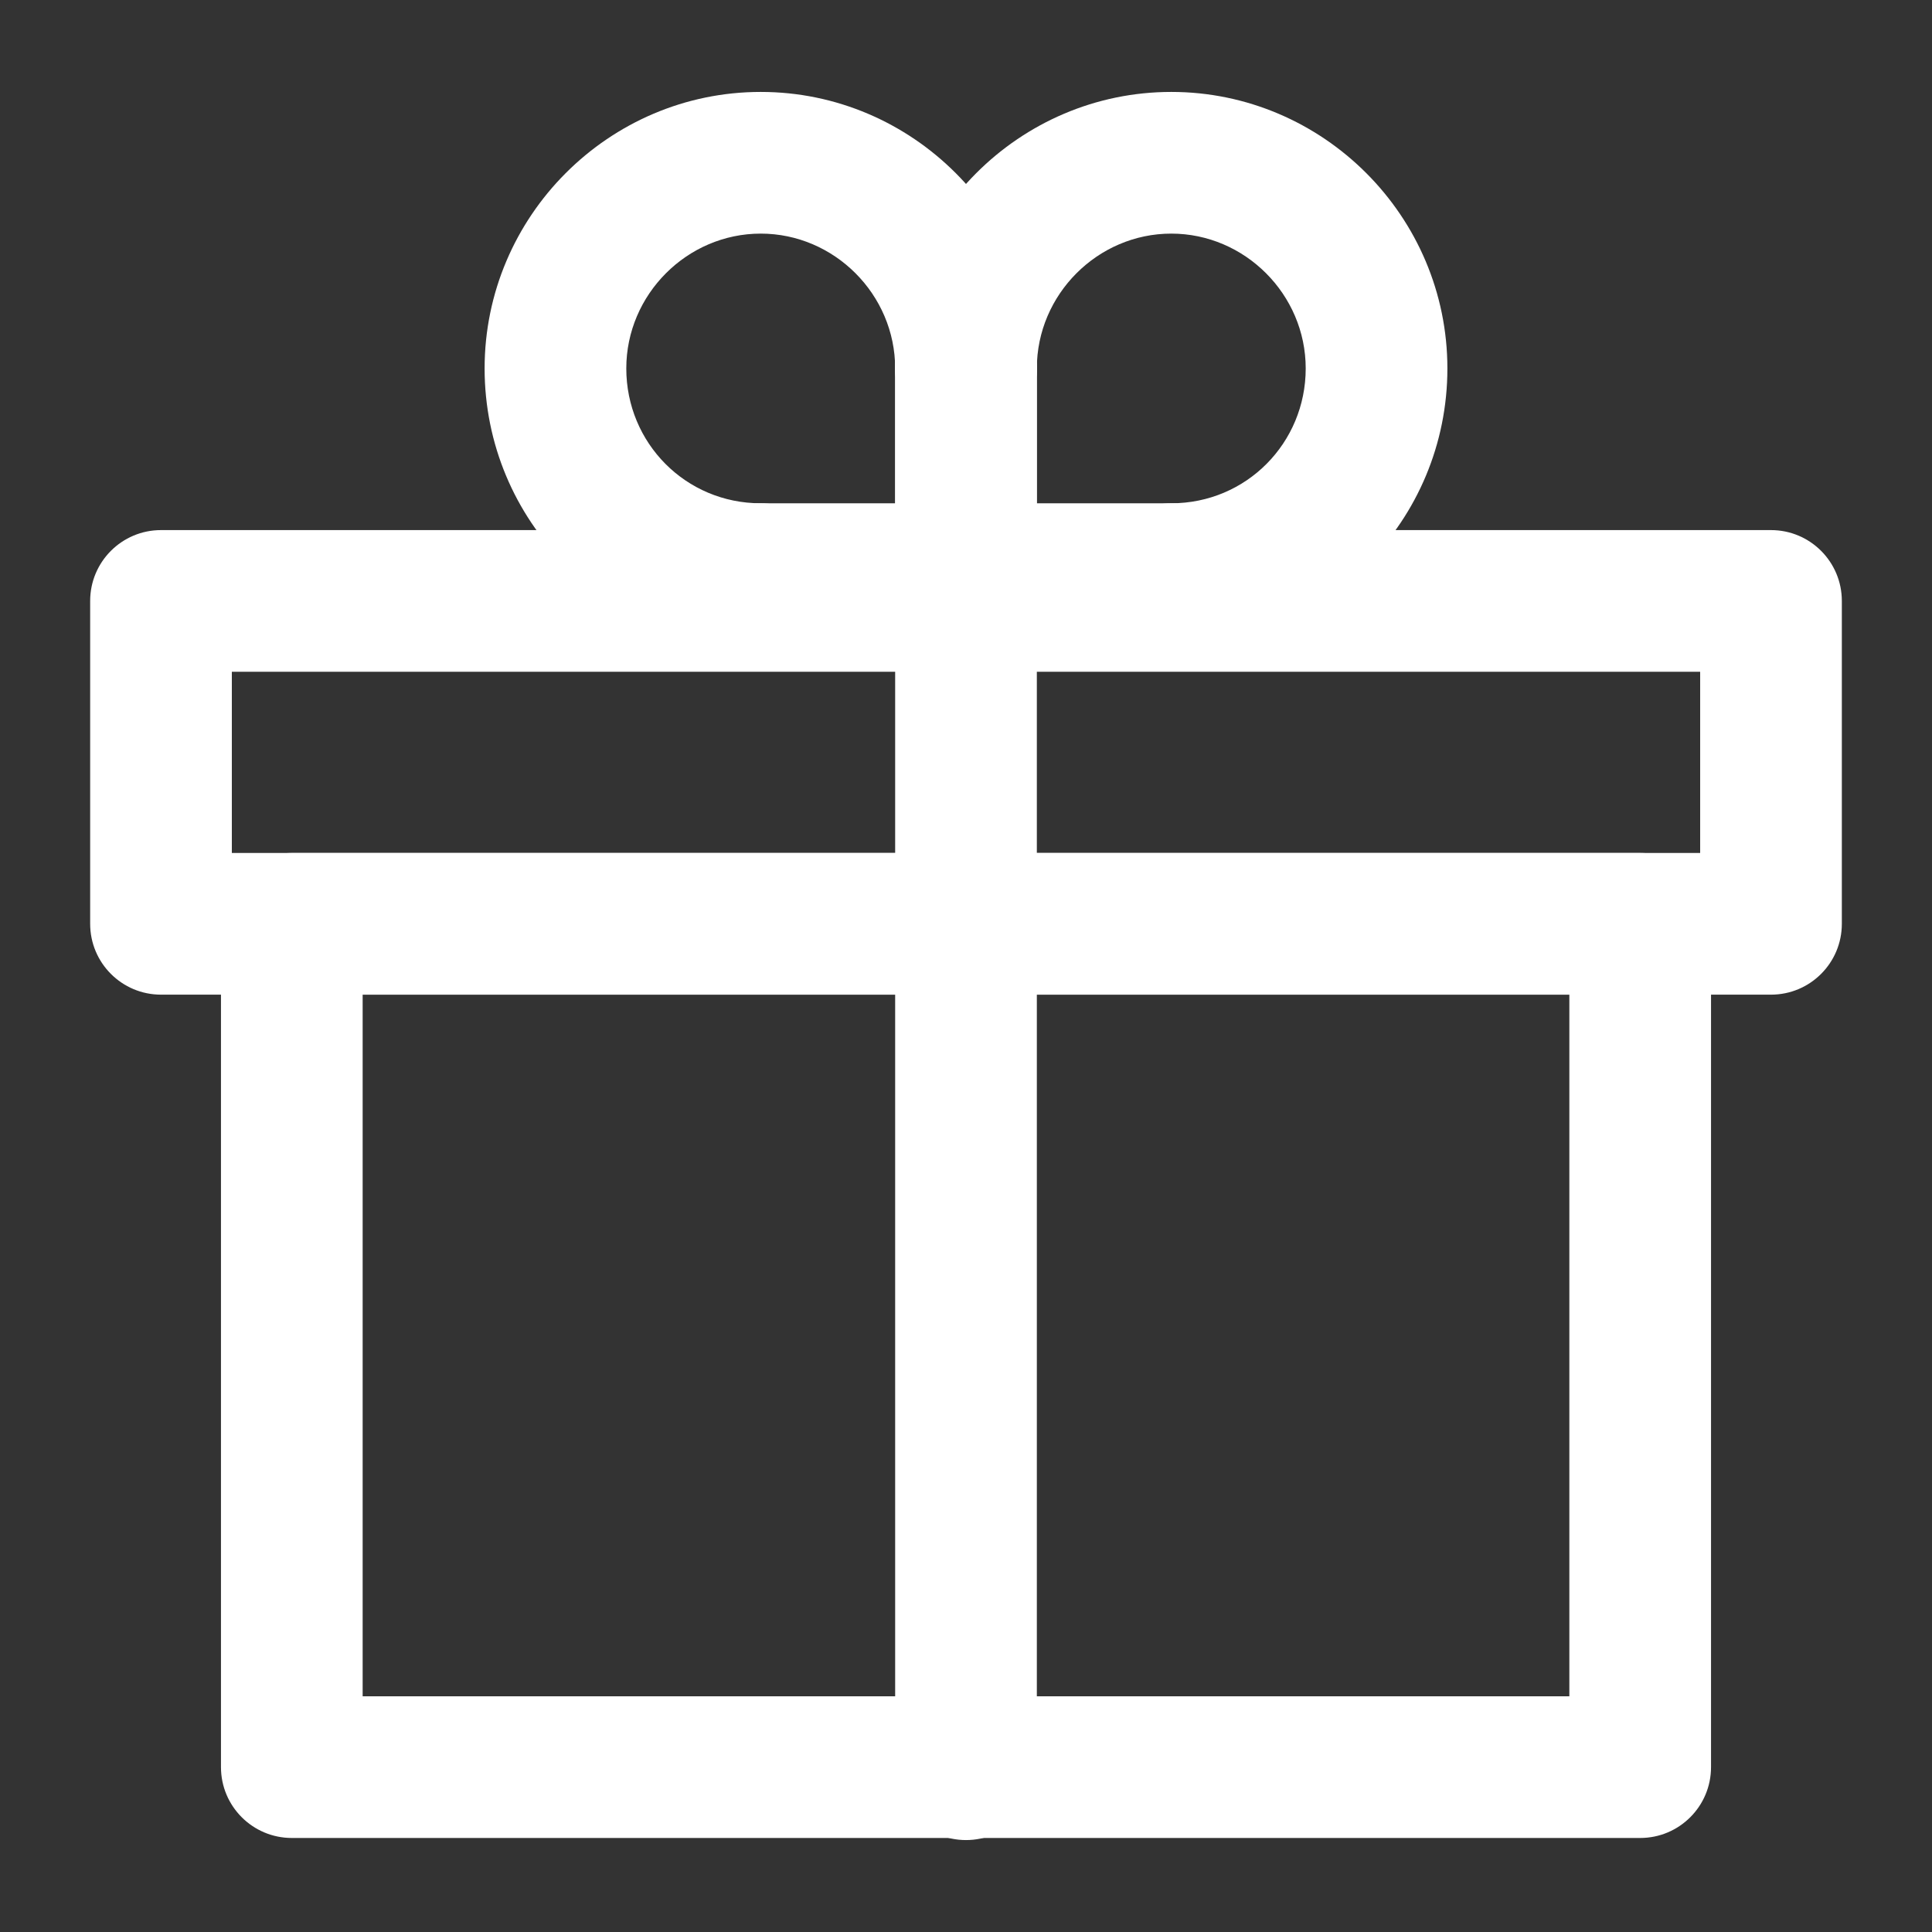
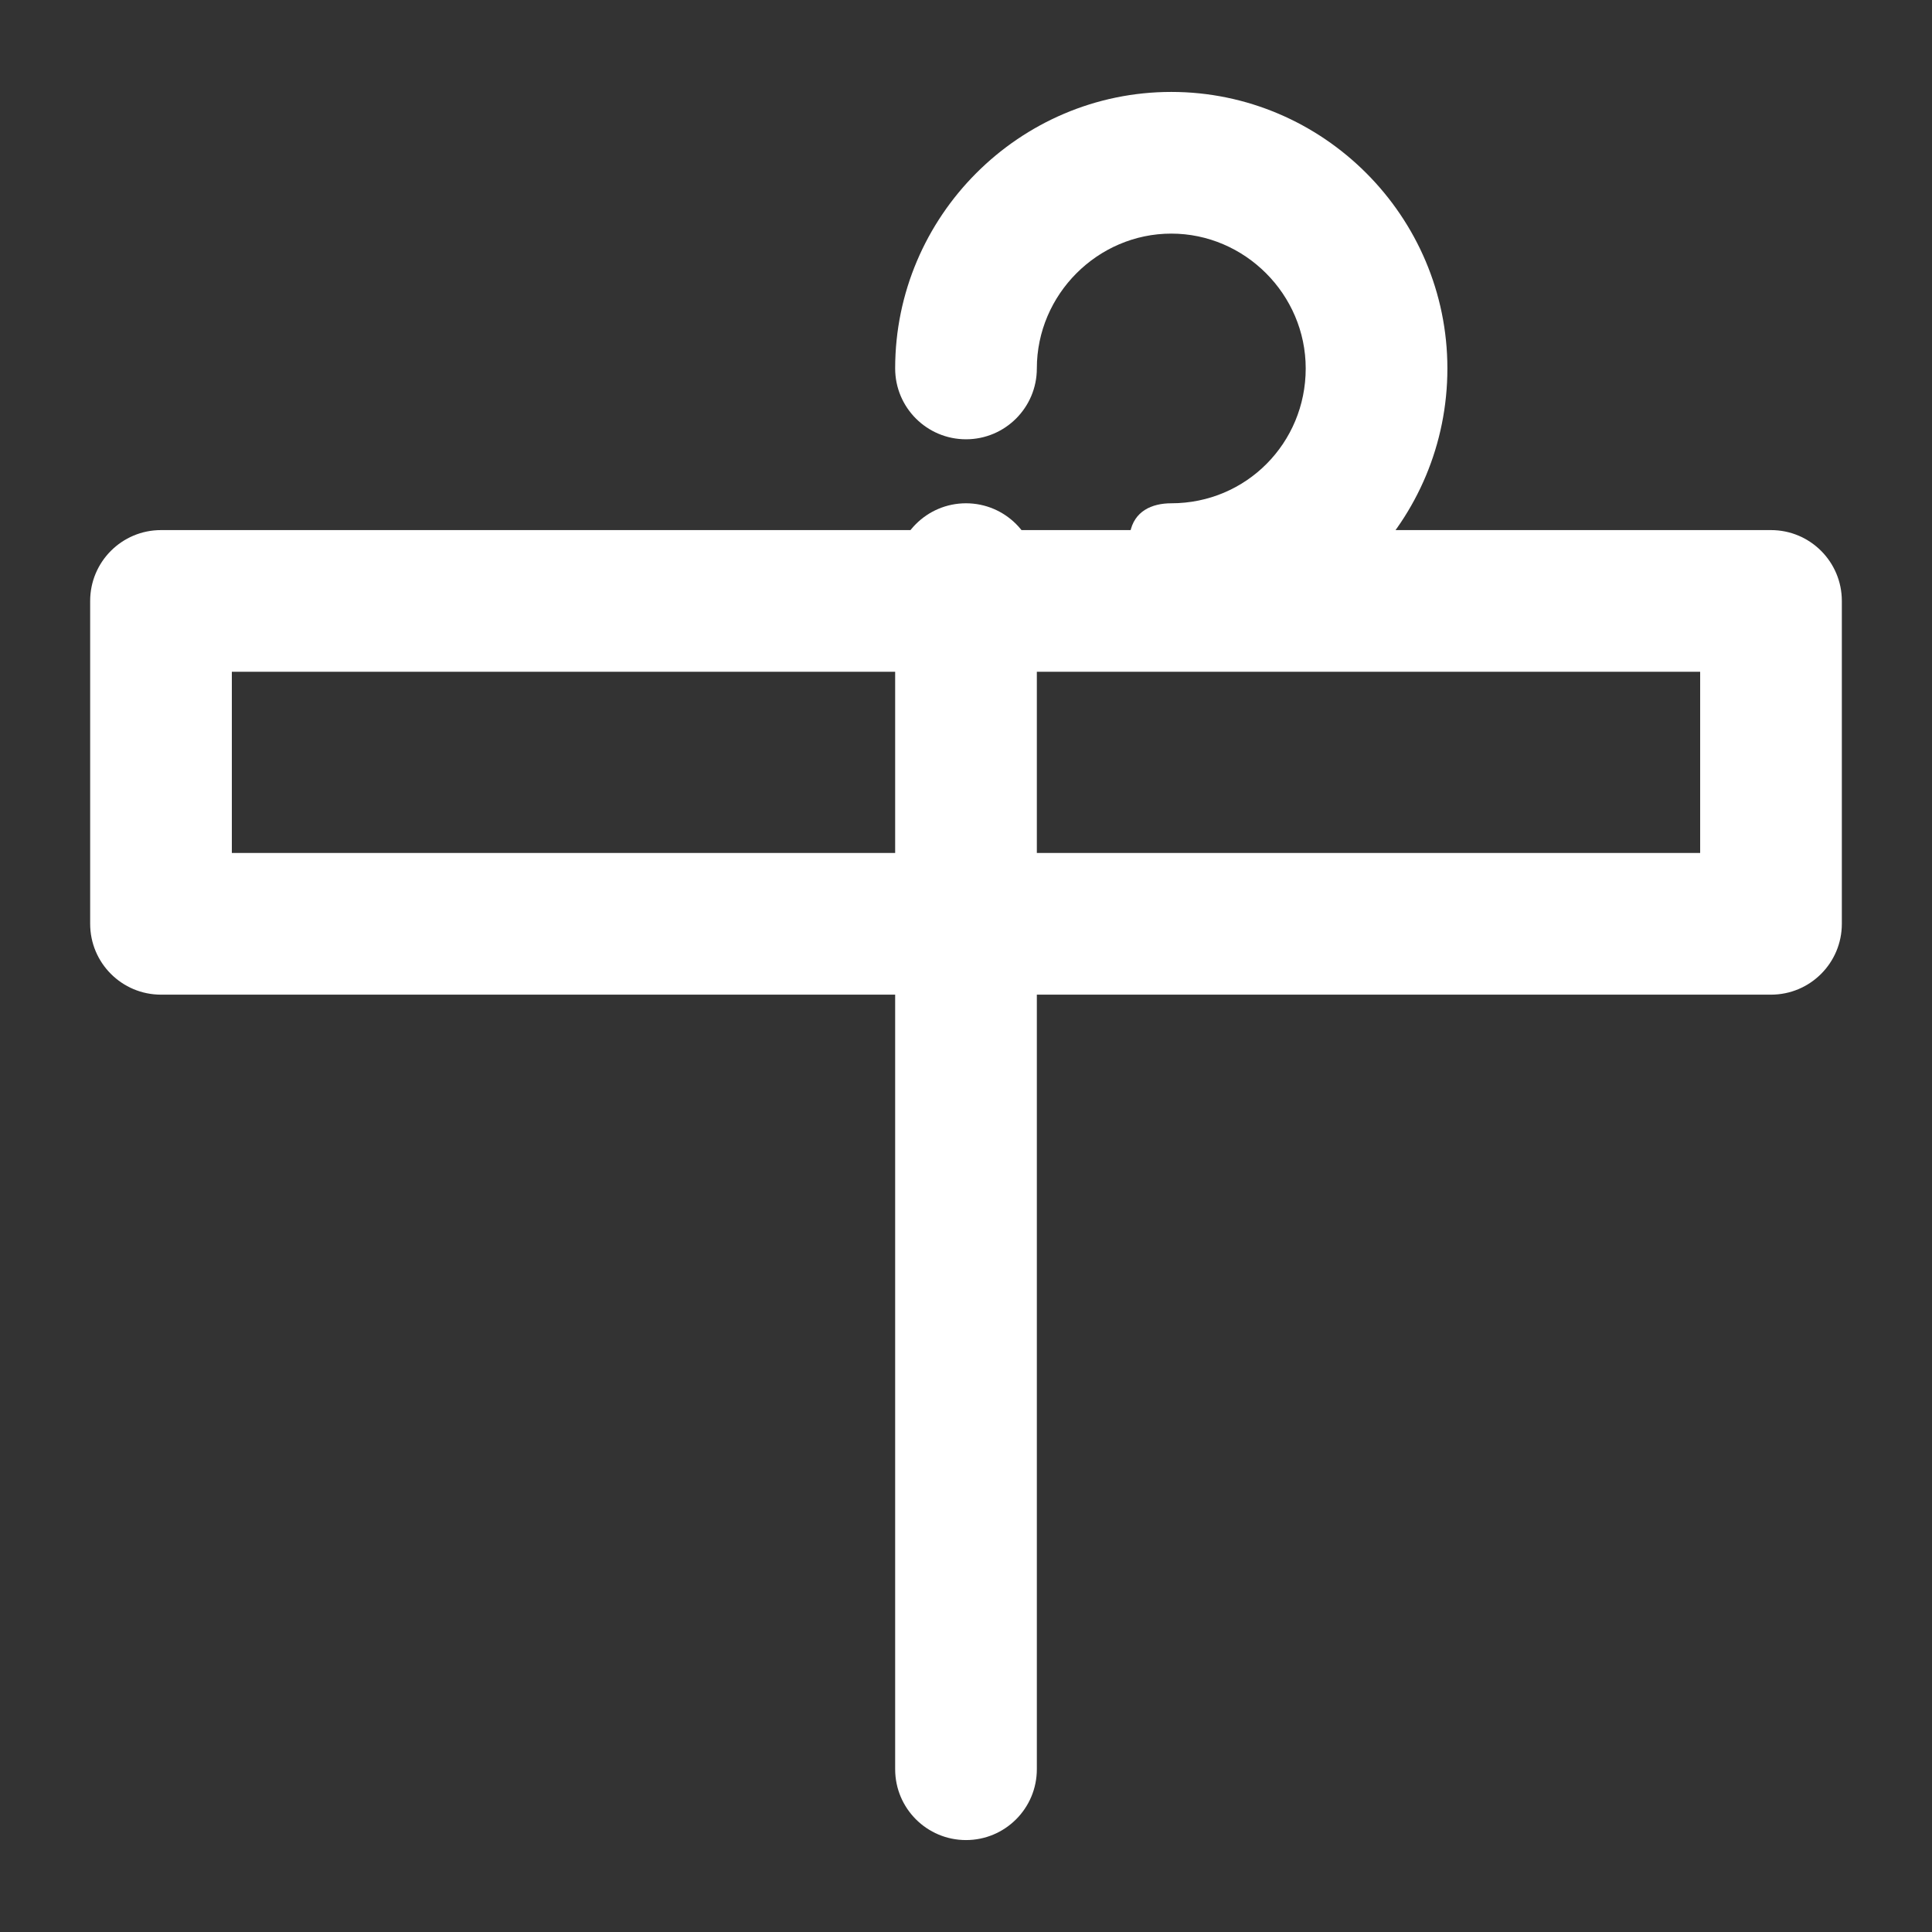
<svg xmlns="http://www.w3.org/2000/svg" width="24" height="24" viewBox="0 0 24 24" fill="none">
  <rect x="0" y="0" width="24" height="24" fill="#333333" stroke="none" />
-   <path fill-rule="evenodd" clip-rule="evenodd" d="M2.745 11.476C2.745 10.99 3.139 10.596 3.625 10.596H20.375C20.861 10.596 21.255 10.99 21.255 11.476V21.952C21.255 22.438 20.861 22.832 20.375 22.832H3.625C3.139 22.832 2.745 22.438 2.745 21.952V11.476ZM4.505 12.356V21.072H19.495V12.356H4.505Z" fill="white" />
  <path fill-rule="evenodd" clip-rule="evenodd" d="M1.12 7.465C1.12 6.979 1.514 6.585 2 6.585H22C22.486 6.585 22.88 6.979 22.88 7.465V11.476C22.88 11.962 22.486 12.356 22 12.356H2C1.514 12.356 1.12 11.962 1.12 11.476V7.465ZM2.88 8.345V10.596H21.12V8.345H2.88Z" fill="white" />
-   <path fill-rule="evenodd" clip-rule="evenodd" d="M9.45 2.902C8.537 2.902 7.78 3.657 7.78 4.577C7.78 5.503 8.518 6.252 9.45 6.252C9.936 6.252 10.33 6.646 10.33 7.132C10.33 7.618 9.936 8.012 9.45 8.012C7.532 8.012 6.02 6.462 6.02 4.577C6.02 2.687 7.563 1.142 9.45 1.142C11.337 1.142 12.88 2.687 12.88 4.577C12.88 5.063 12.486 5.457 12 5.457C11.514 5.457 11.12 5.063 11.12 4.577C11.12 3.657 10.363 2.902 9.45 2.902Z" fill="white" />
-   <path fill-rule="evenodd" clip-rule="evenodd" d="M12 3.697C12.486 3.697 12.88 4.091 12.88 4.577L12.88 7.132C12.88 7.618 12.486 8.012 12 8.012L9.45 8.012C8.964 8.012 8.57 7.618 8.57 7.132C8.57 6.646 8.964 6.252 9.45 6.252L11.12 6.252L11.12 4.577C11.12 4.091 11.514 3.697 12 3.697Z" fill="white" />
-   <path fill-rule="evenodd" clip-rule="evenodd" d="M11.12 4.577C11.12 2.687 12.663 1.142 14.55 1.142C16.437 1.142 17.98 2.687 17.98 4.577C17.98 6.462 16.468 8.012 14.55 8.012C14.064 8.012 13.67 7.618 13.67 7.132C13.67 6.646 14.064 6.252 14.55 6.252C15.482 6.252 16.22 5.503 16.22 4.577C16.22 3.657 15.463 2.902 14.55 2.902C13.637 2.902 12.88 3.657 12.88 4.577C12.88 5.063 12.486 5.457 12 5.457C11.514 5.457 11.12 5.063 11.12 4.577Z" fill="white" />
-   <path fill-rule="evenodd" clip-rule="evenodd" d="M12 3.697C12.486 3.697 12.88 4.091 12.88 4.577L12.88 6.252L14.55 6.252C15.036 6.252 15.43 6.646 15.43 7.132C15.43 7.618 15.036 8.012 14.55 8.012L12 8.012C11.514 8.012 11.12 7.618 11.12 7.132L11.12 4.577C11.12 4.091 11.514 3.697 12 3.697Z" fill="white" />
+   <path fill-rule="evenodd" clip-rule="evenodd" d="M11.12 4.577C11.12 2.687 12.663 1.142 14.55 1.142C16.437 1.142 17.98 2.687 17.98 4.577C17.98 6.462 16.468 8.012 14.55 8.012C13.67 6.646 14.064 6.252 14.55 6.252C15.482 6.252 16.22 5.503 16.22 4.577C16.22 3.657 15.463 2.902 14.55 2.902C13.637 2.902 12.88 3.657 12.88 4.577C12.88 5.063 12.486 5.457 12 5.457C11.514 5.457 11.12 5.063 11.12 4.577Z" fill="white" />
  <path fill-rule="evenodd" clip-rule="evenodd" d="M12 6.252C12.486 6.252 12.88 6.646 12.88 7.132L12.88 21.978C12.88 22.464 12.486 22.858 12 22.858C11.514 22.858 11.12 22.464 11.12 21.978V7.132C11.12 6.646 11.514 6.252 12 6.252Z" fill="white" />
</svg>